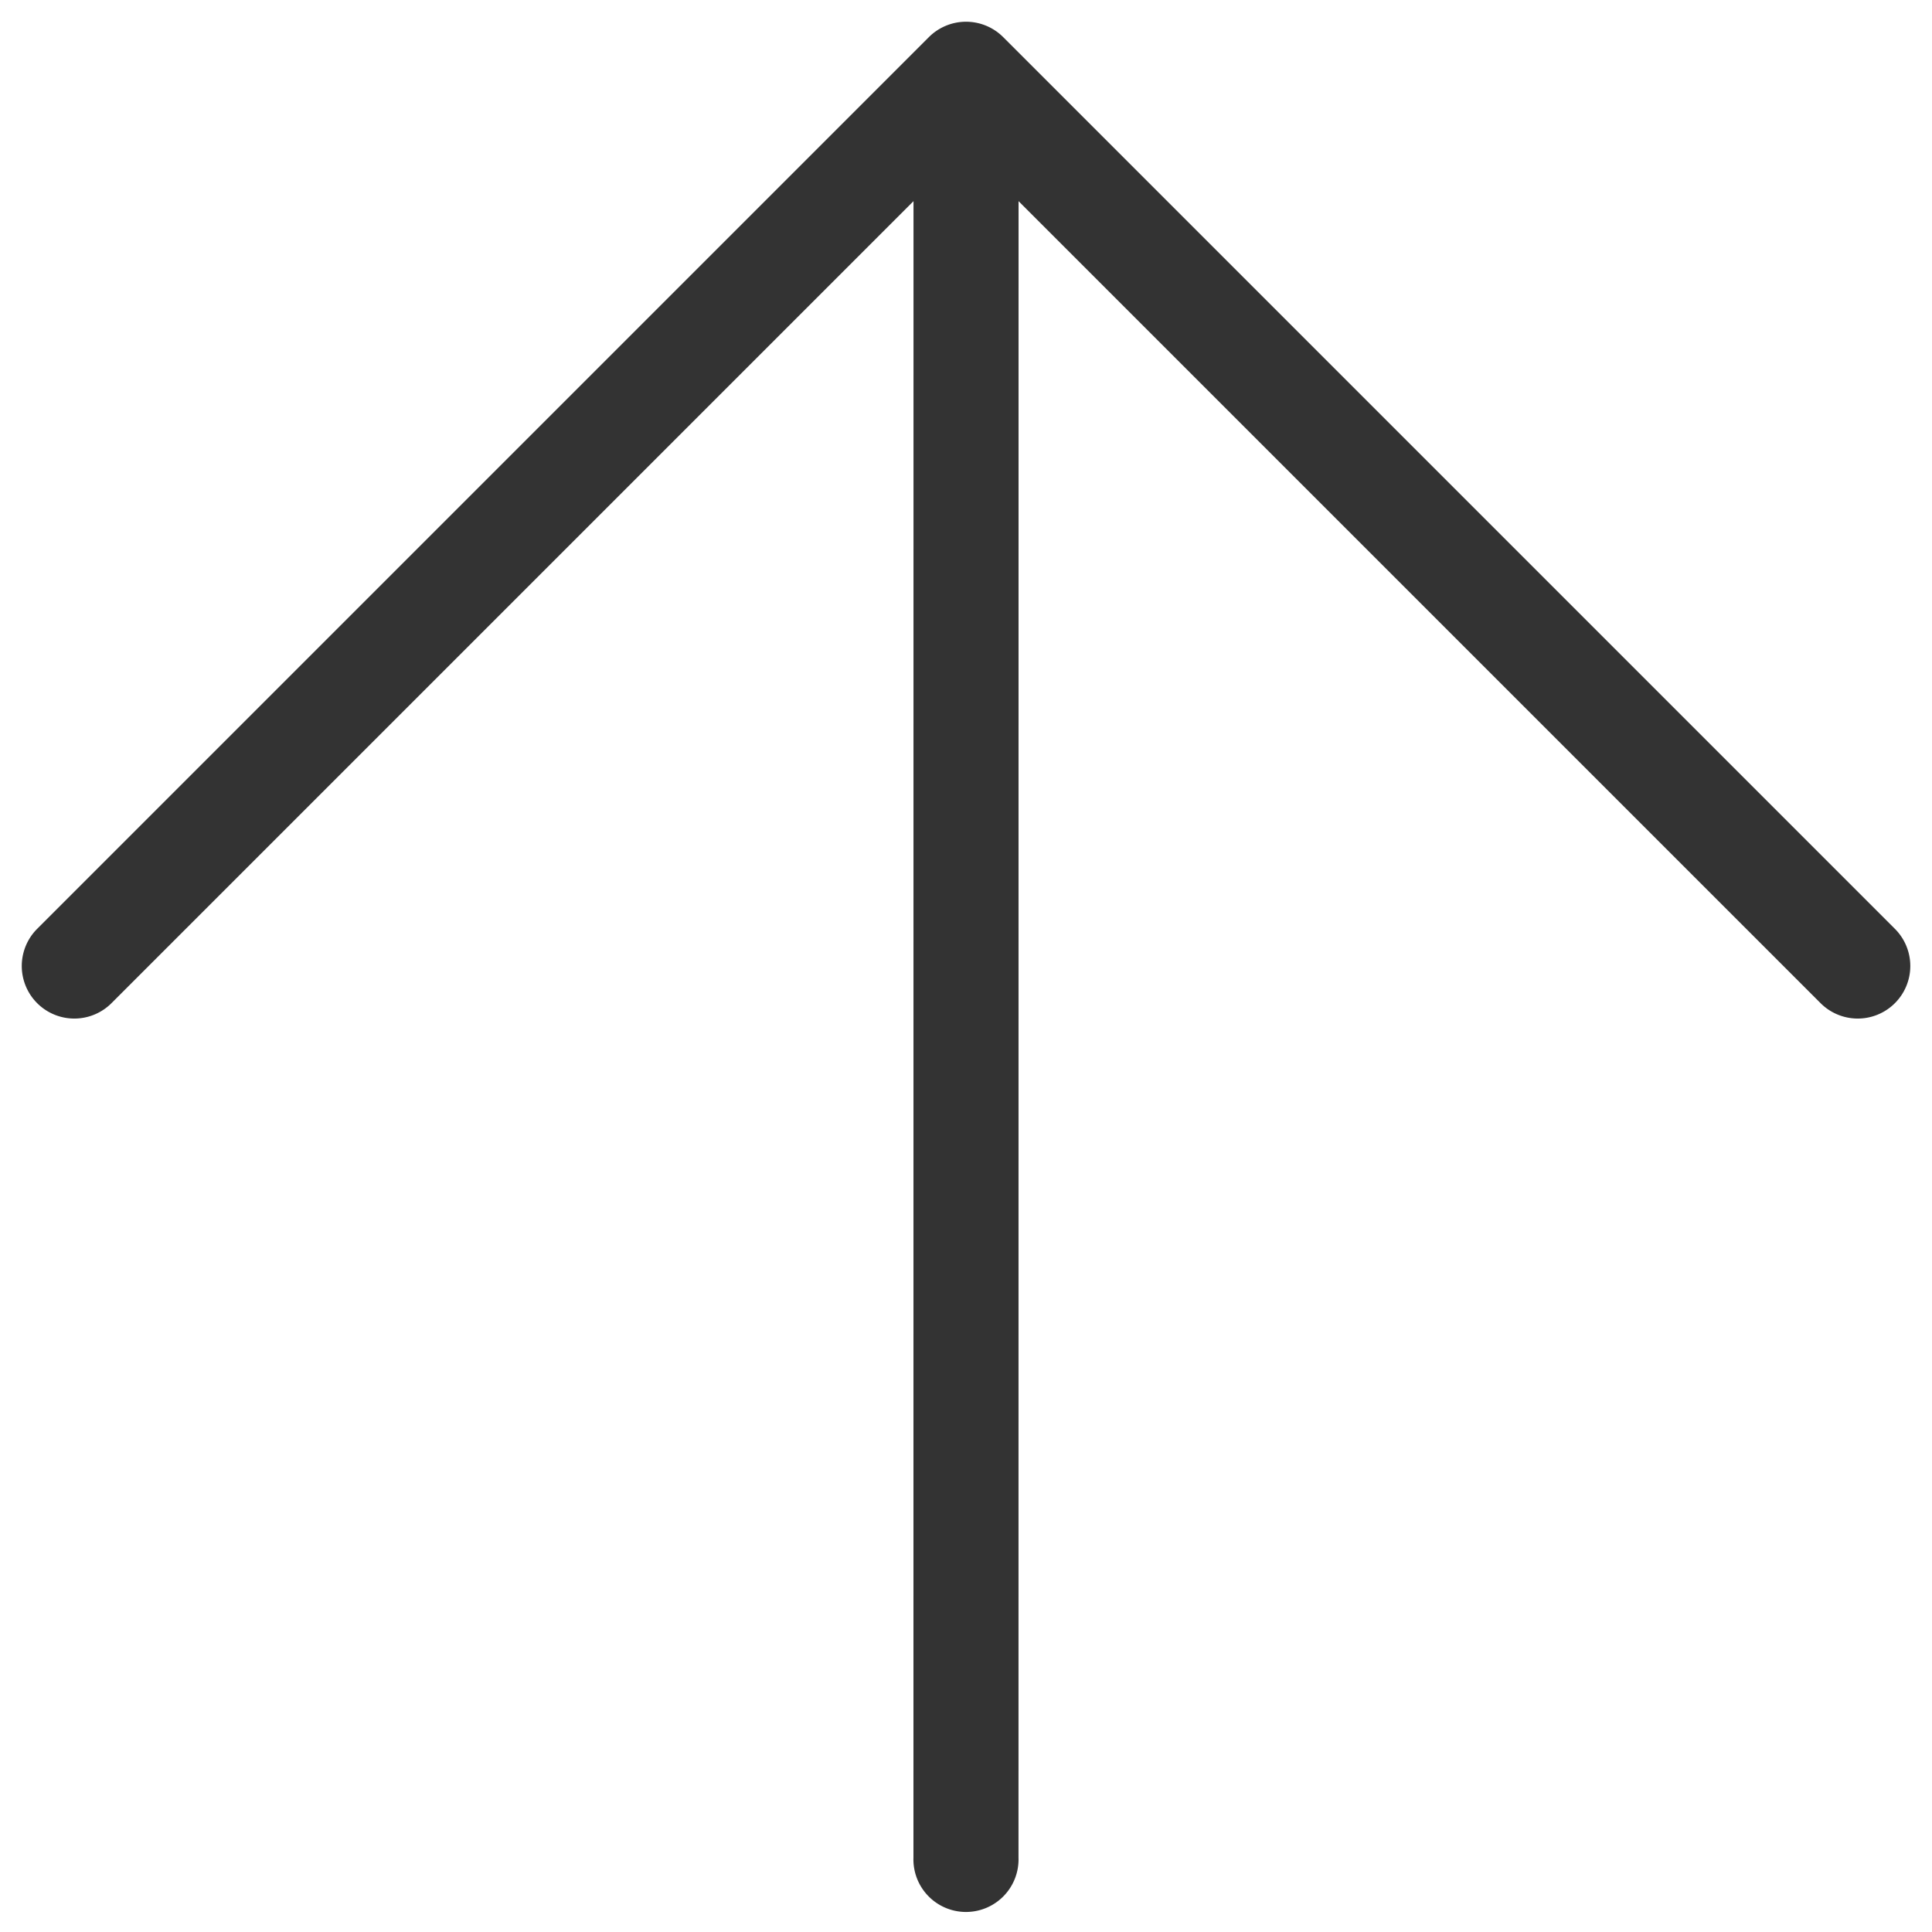
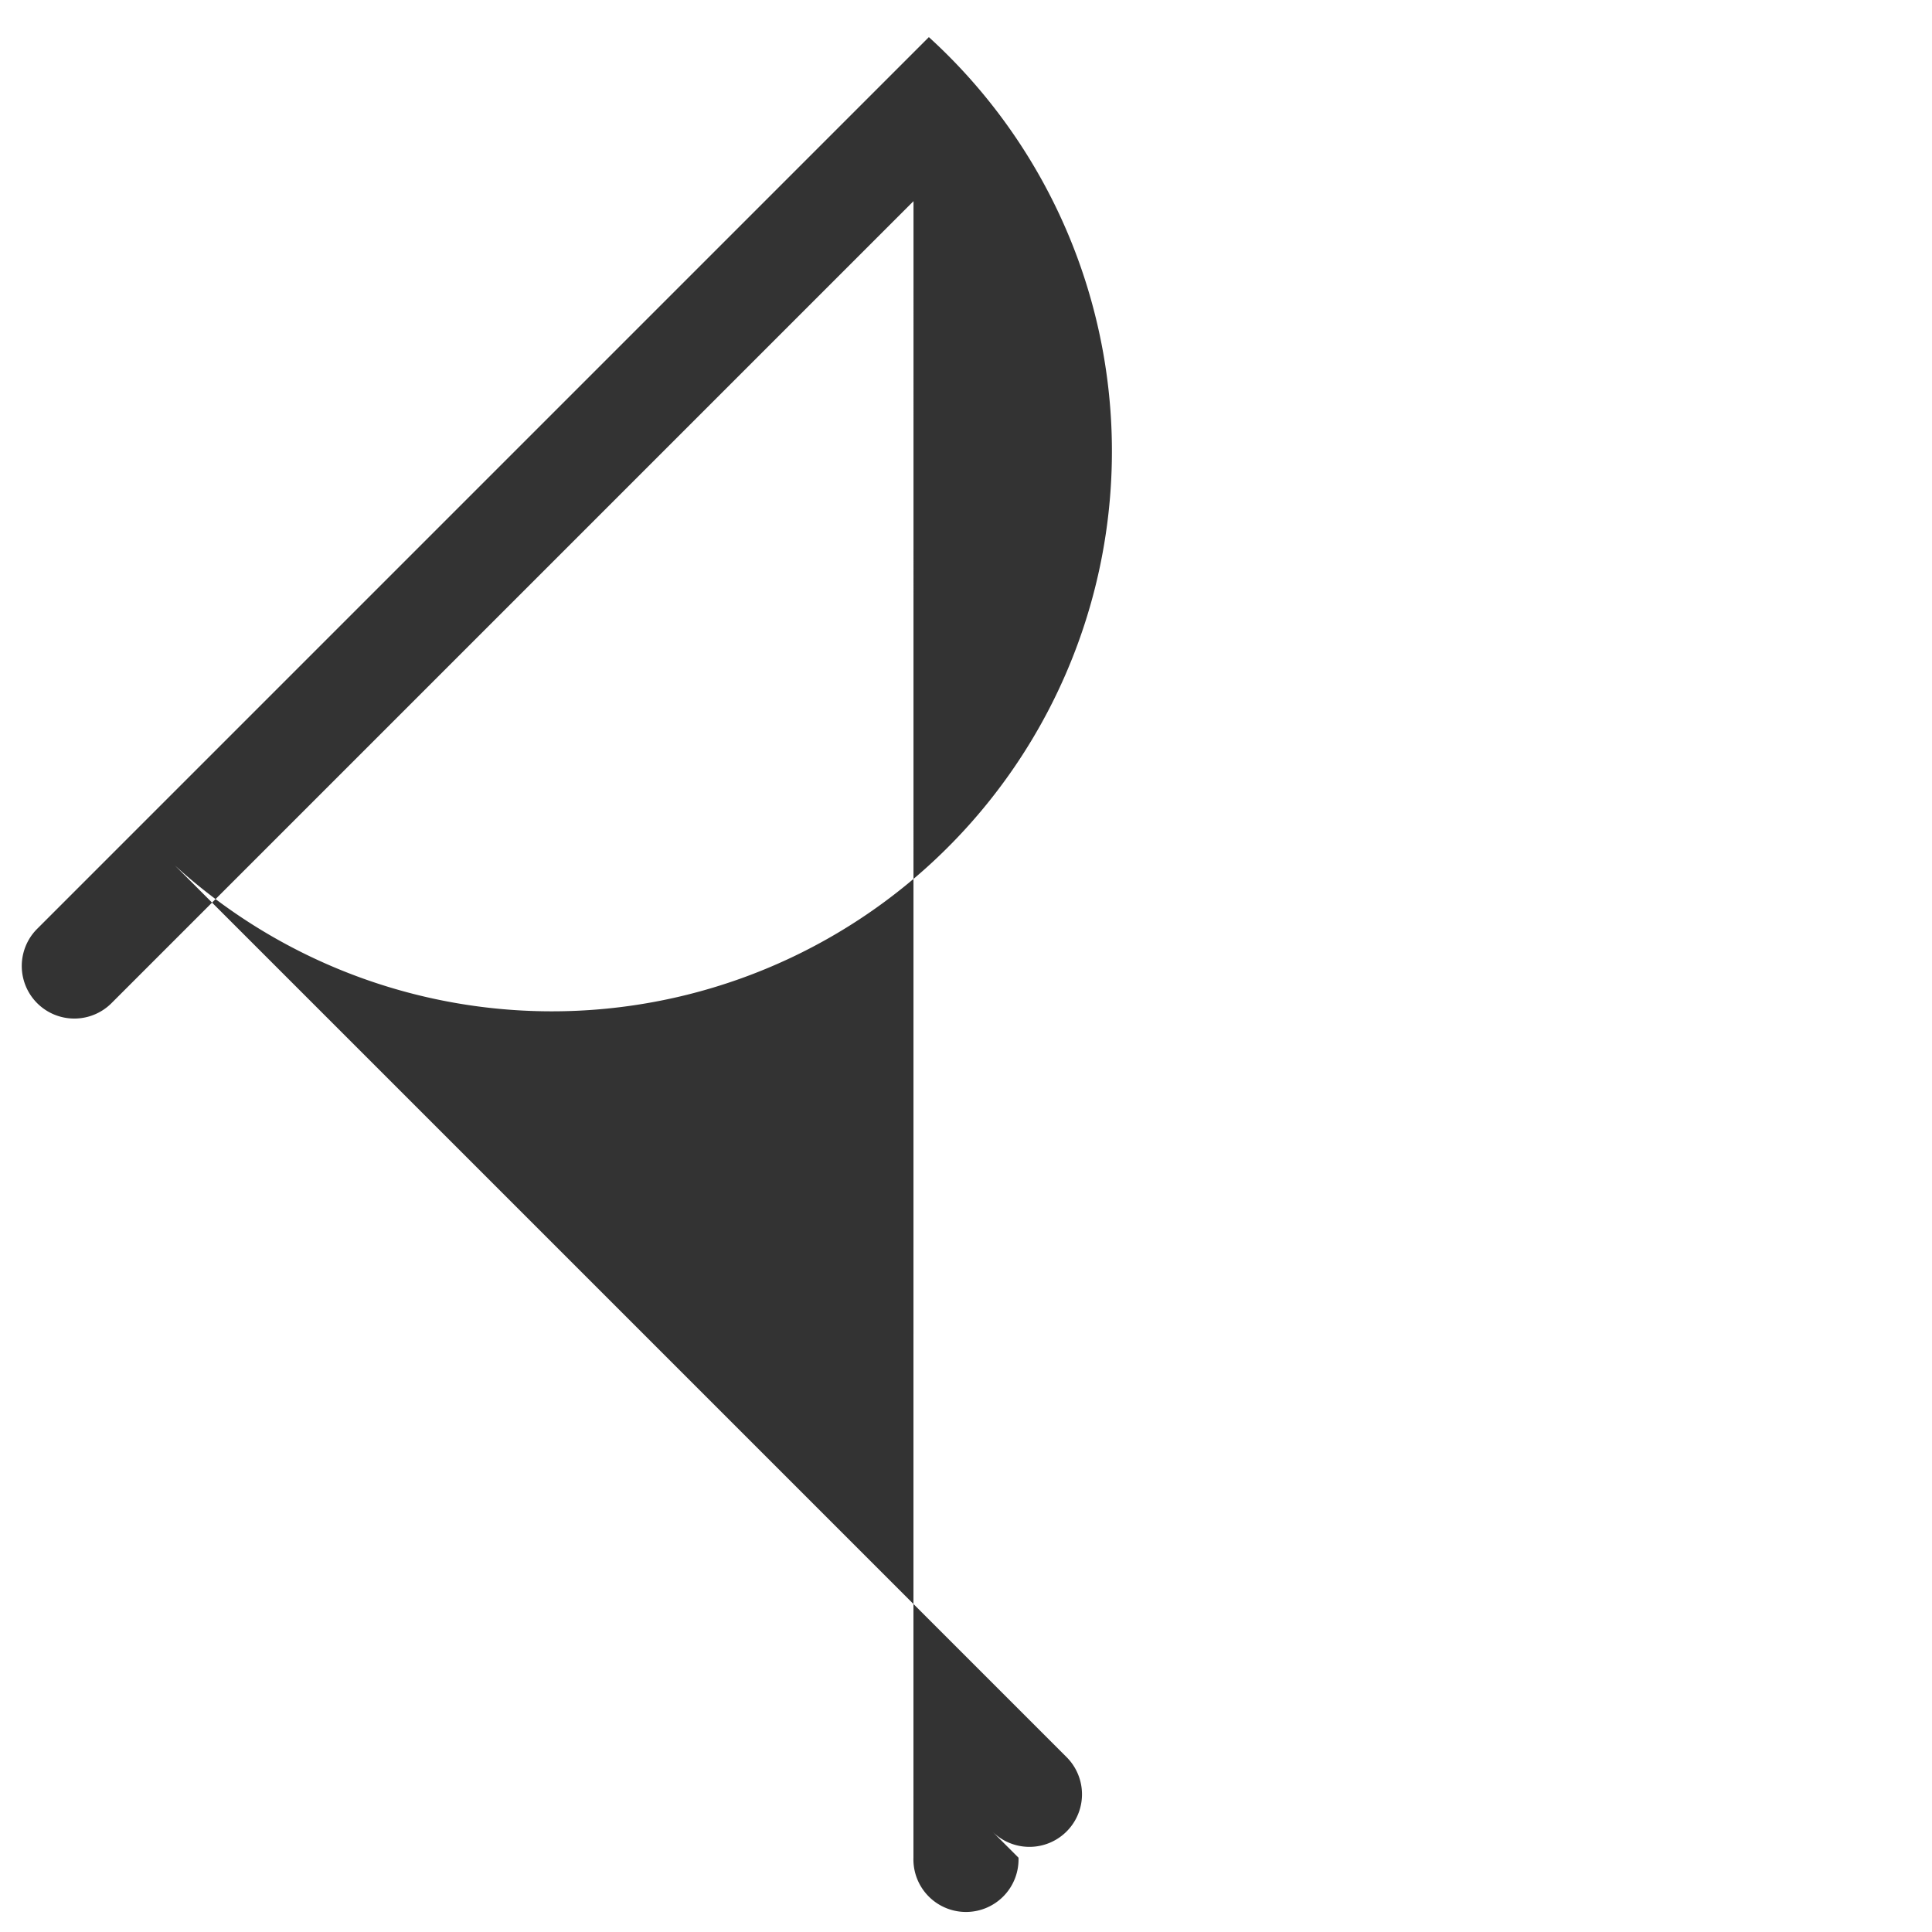
<svg xmlns="http://www.w3.org/2000/svg" width="24.004" height="24.004" viewBox="0 0 24.004 24.004">
  <g id="layer_21" transform="translate(0 12.002) rotate(-45)">
-     <path id="Path_40" data-name="Path 40" d="M16.321,0H.653a.653.653,0,0,0,0,1.306H14.745L.191,15.859a.653.653,0,1,0,.923.923L15.668,2.229V16.321a.653.653,0,1,0,1.306,0V.653A.653.653,0,0,0,16.321,0Z" transform="translate(0 0)" fill="#333" />
+     <path id="Path_40" data-name="Path 40" d="M16.321,0H.653a.653.653,0,0,0,0,1.306H14.745L.191,15.859a.653.653,0,1,0,.923.923V16.321a.653.653,0,1,0,1.306,0V.653A.653.653,0,0,0,16.321,0Z" transform="translate(0 0)" fill="#333" />
  </g>
</svg>